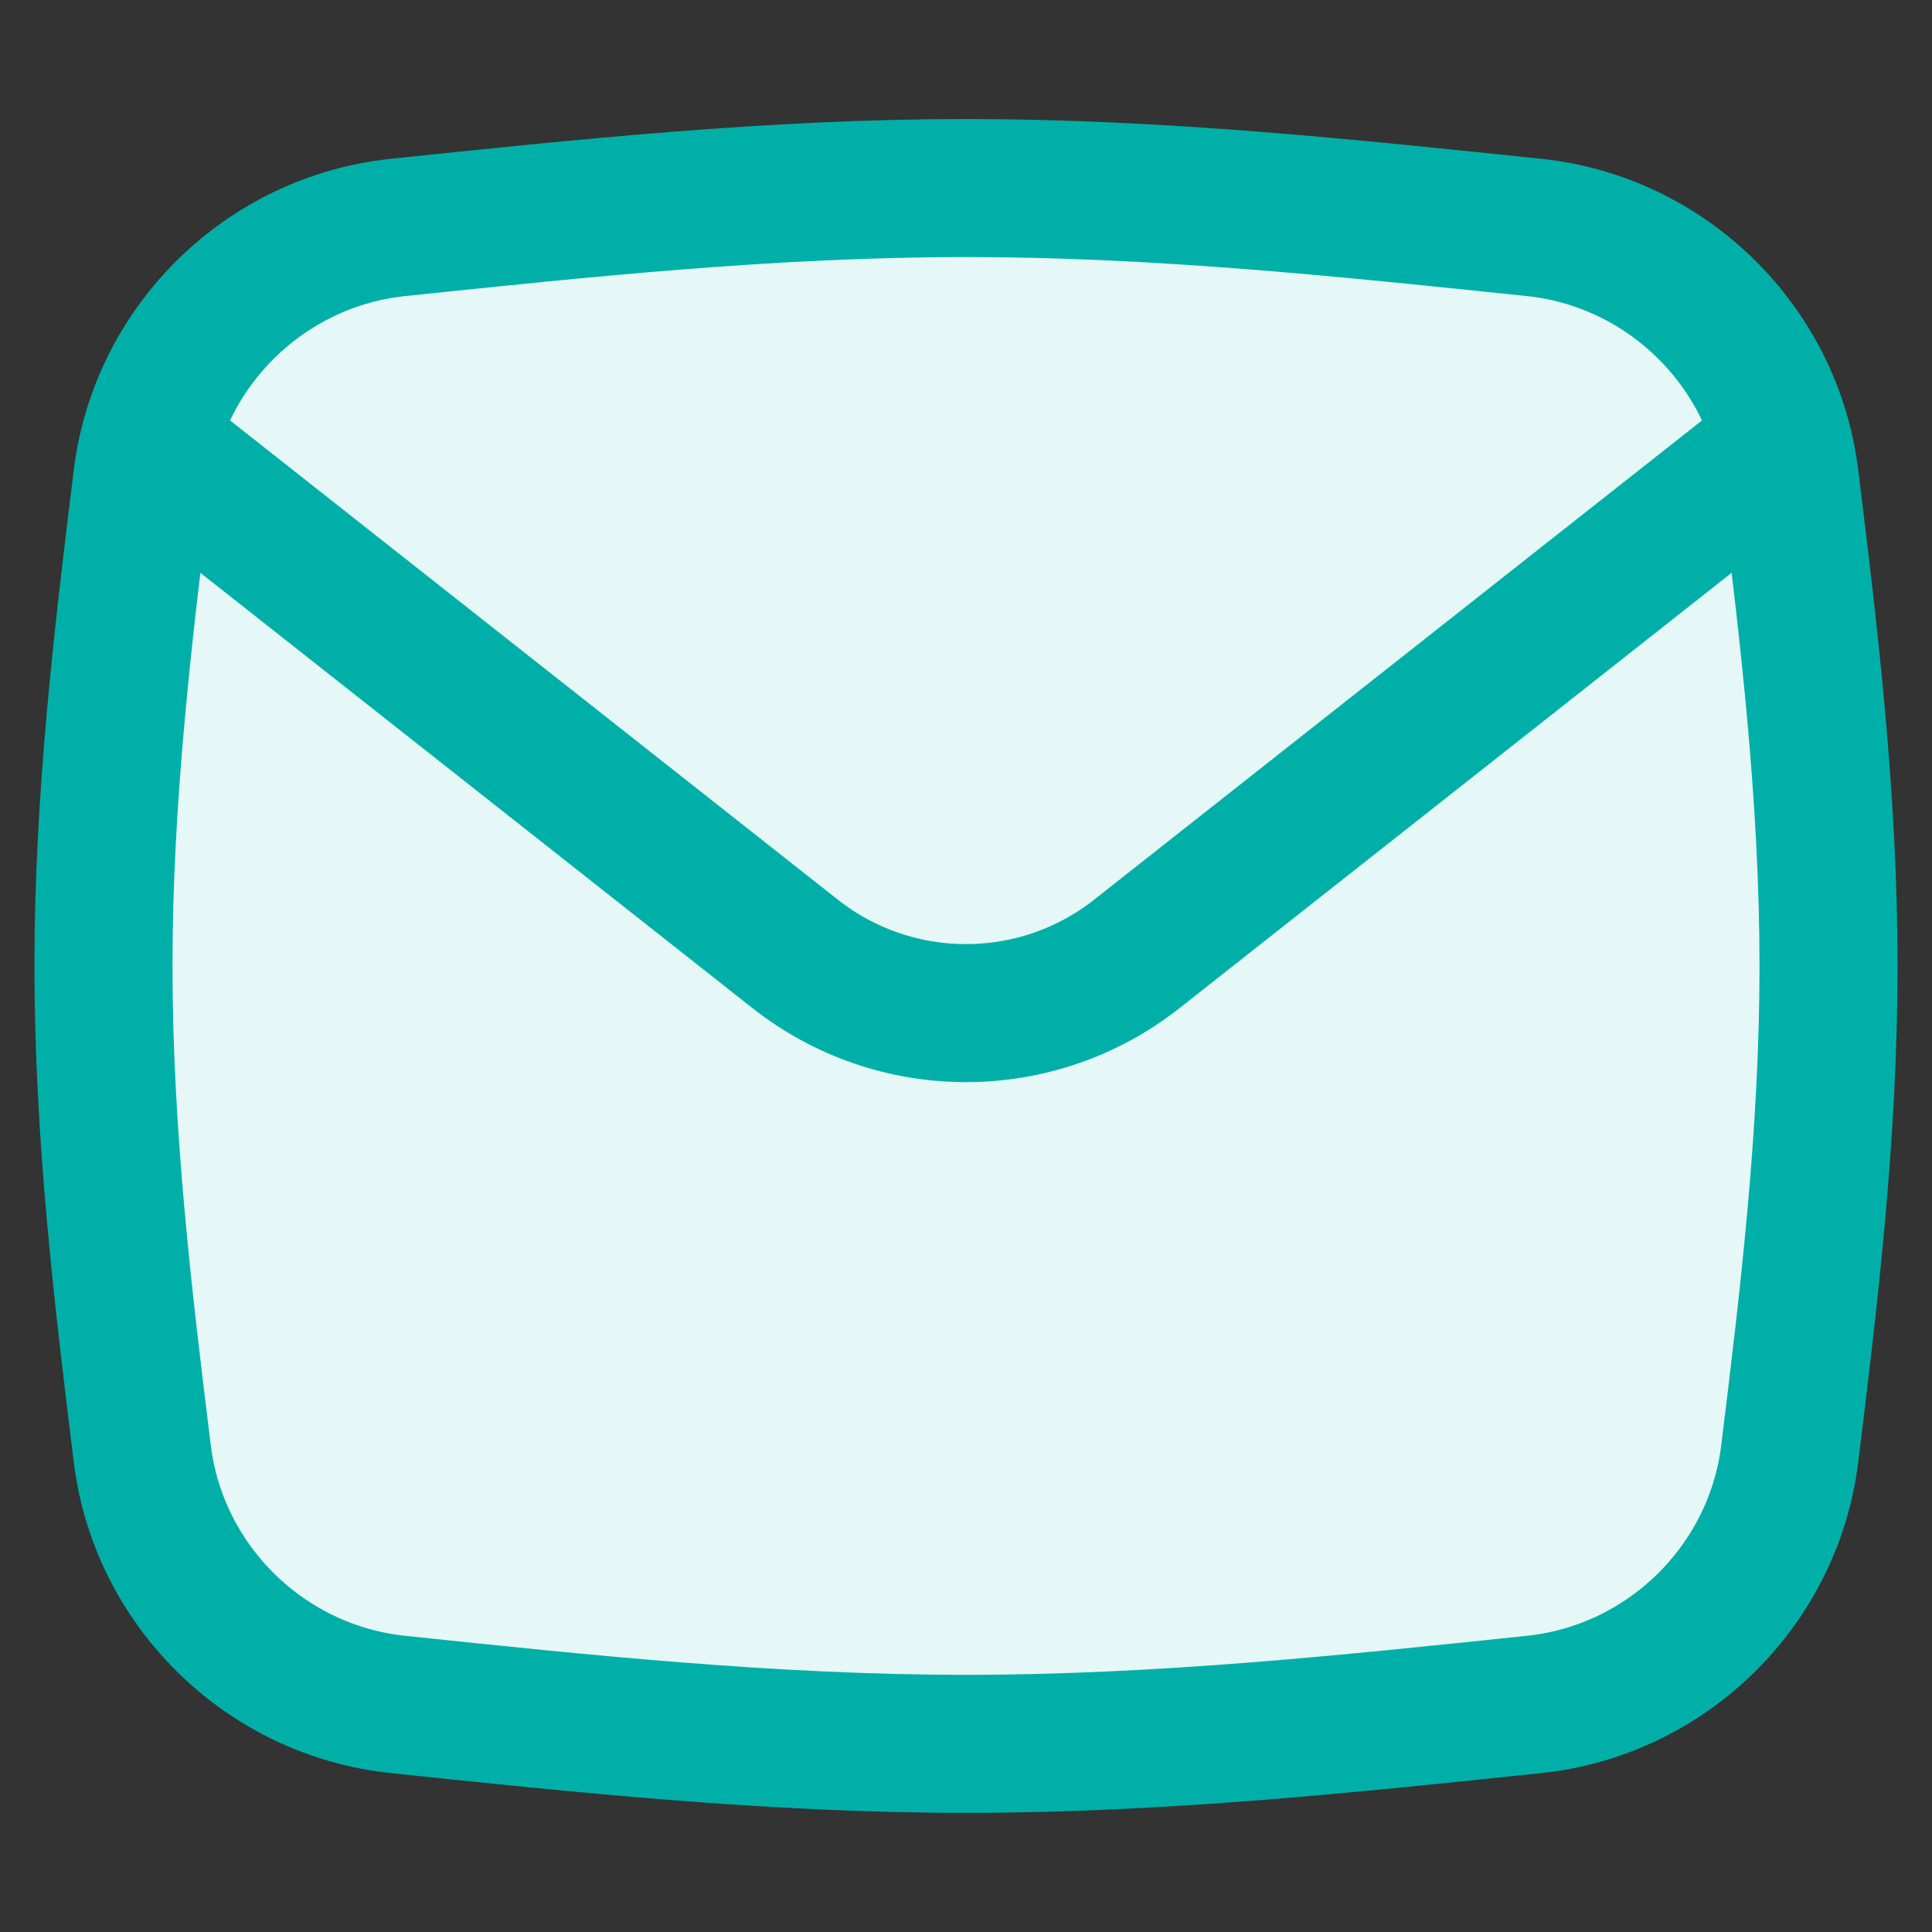
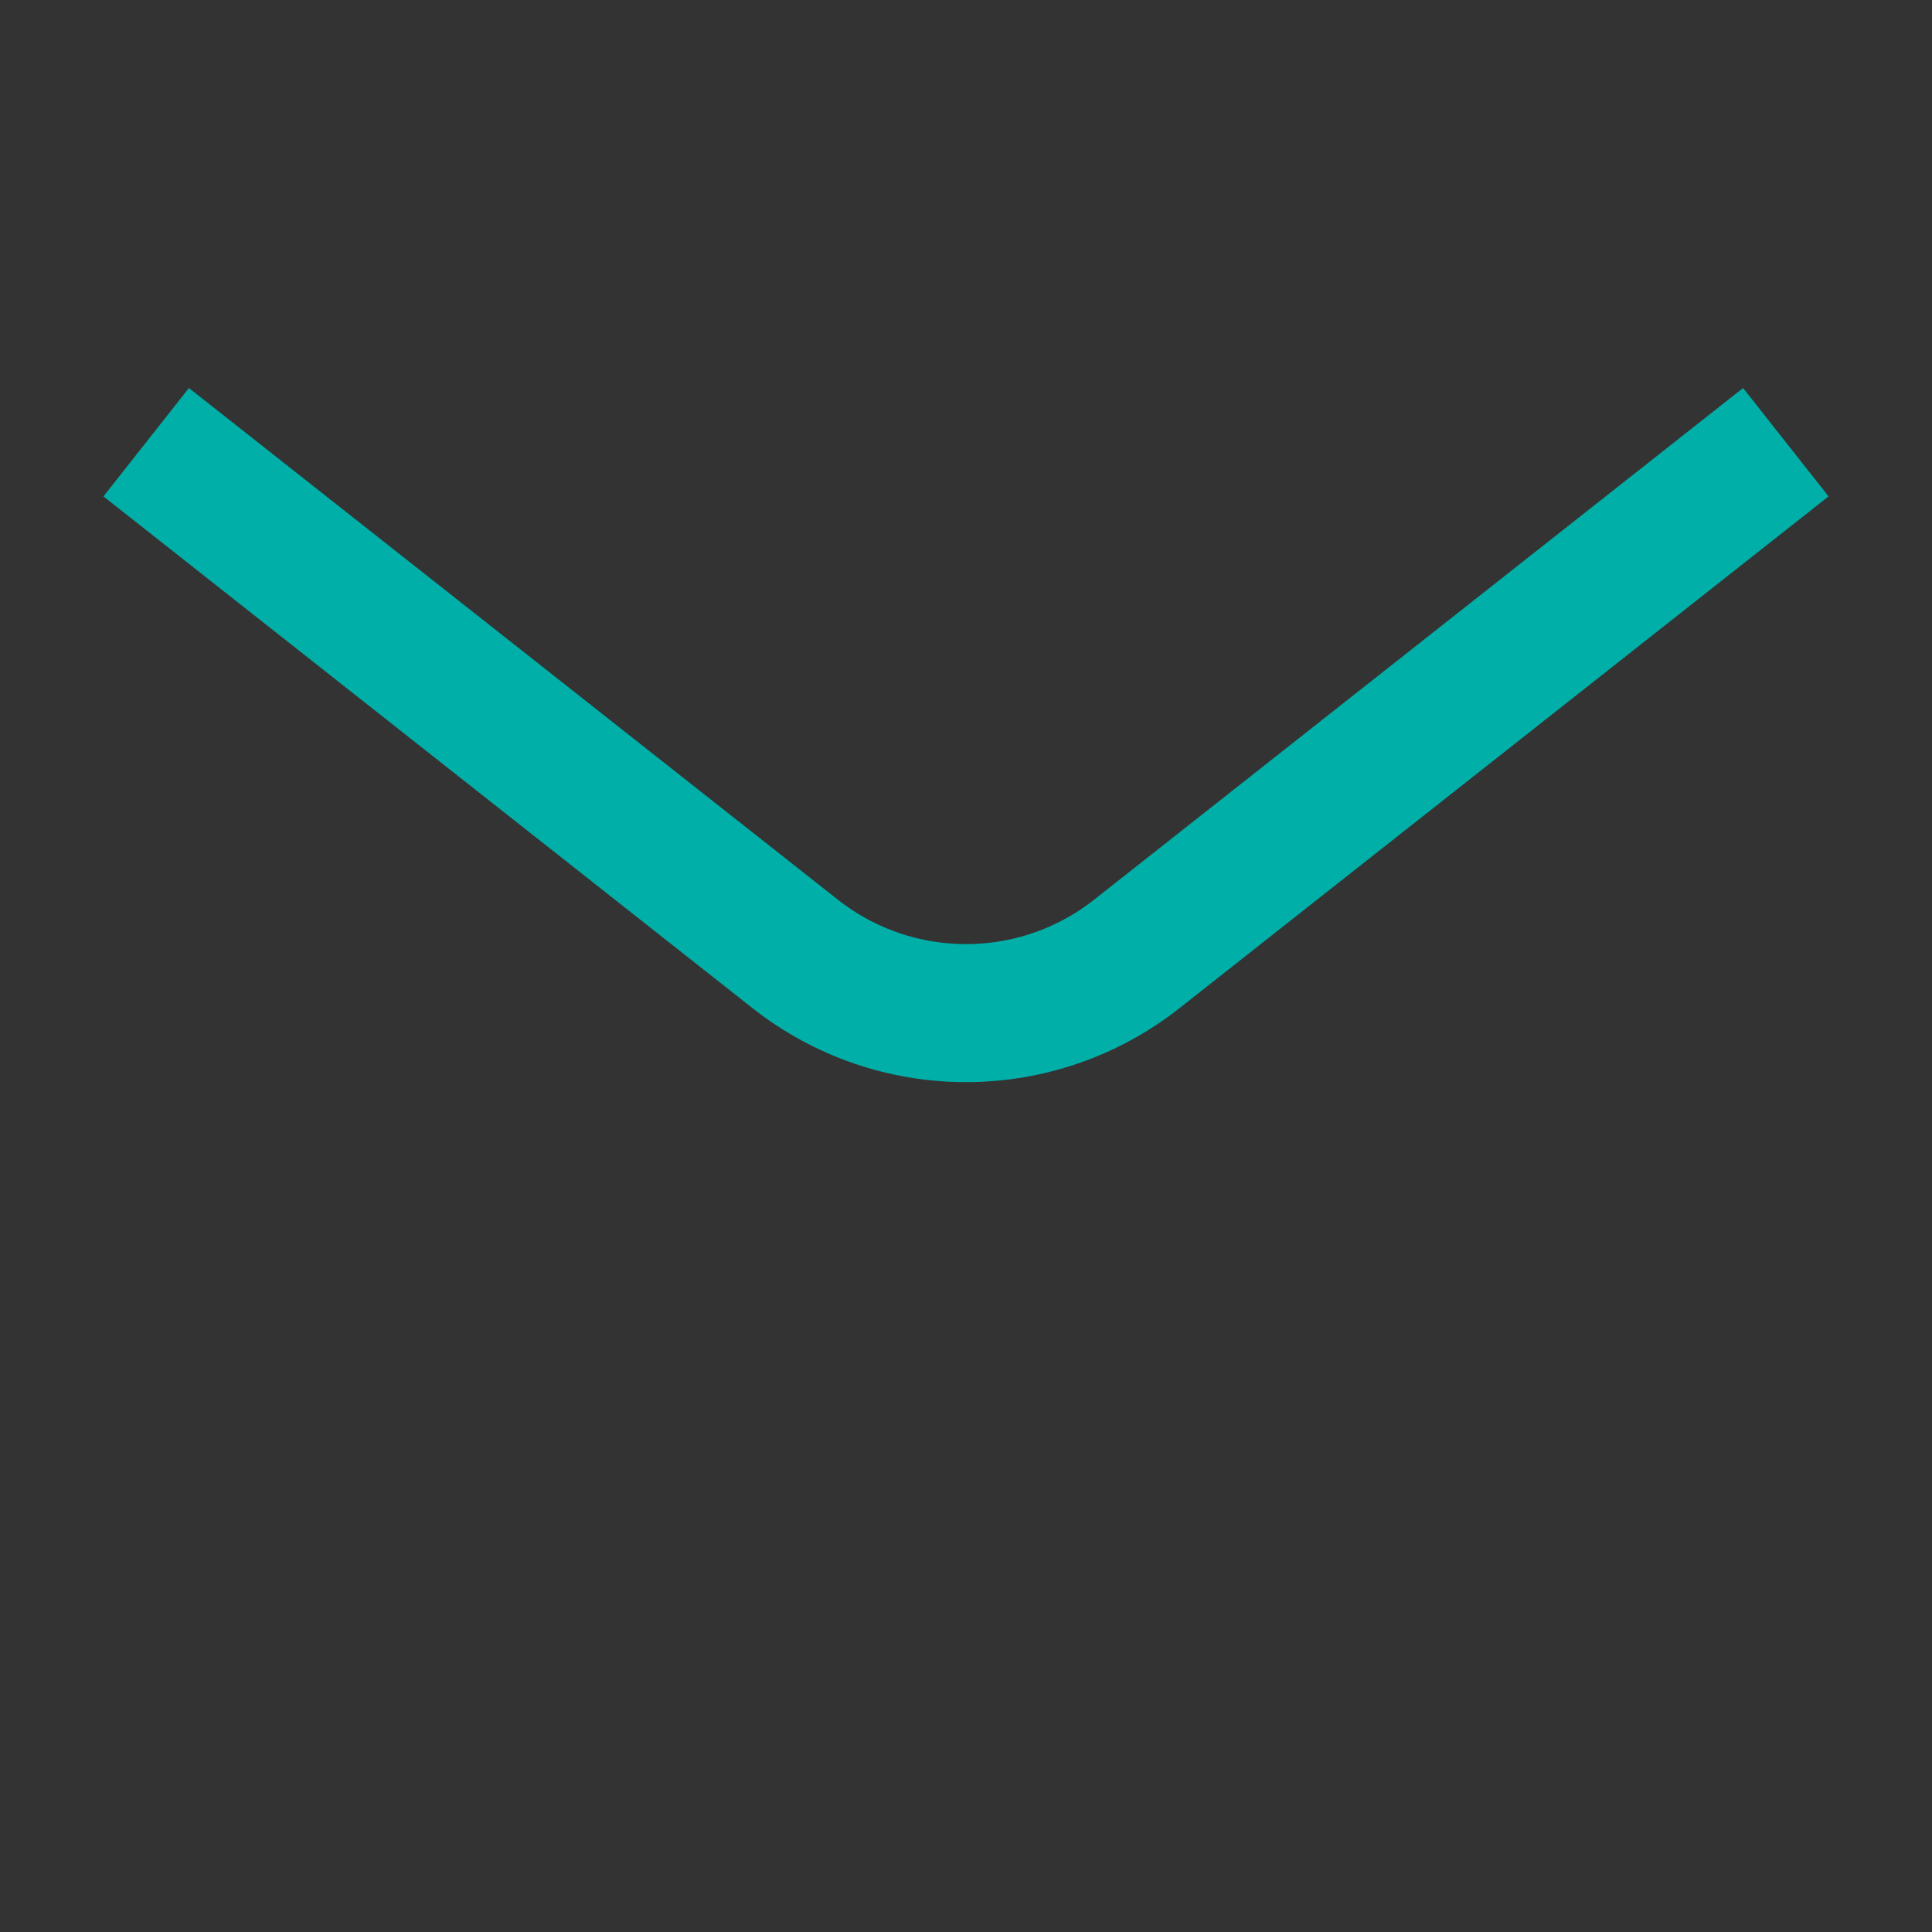
<svg xmlns="http://www.w3.org/2000/svg" width="18" height="18" viewBox="0 0 18 18" fill="none">
  <rect x="0" y="0" width="18" height="18" fill="#333333" stroke="none" />
-   <path d="M1.326 13.547C1.479 14.779 2.474 15.751 3.708 15.88C5.416 16.059 7.186 16.247 9 16.247C10.814 16.247 12.584 16.059 14.292 15.88C15.526 15.751 16.521 14.779 16.674 13.547C16.856 12.077 17.036 10.556 17.036 9C17.036 7.444 16.856 5.923 16.674 4.453C16.521 3.221 15.526 2.248 14.292 2.119C12.584 1.941 10.814 1.752 9 1.752C7.186 1.752 5.416 1.941 3.708 2.119C2.474 2.248 1.479 3.221 1.326 4.453C1.144 5.923 0.964 7.444 0.964 9C0.964 10.556 1.144 12.077 1.326 13.547Z" fill="#E5F7F6" stroke="#00B0A8" stroke-width="1.286" />
  <path d="M1.362 4.12L7.408 8.887C8.342 9.623 9.658 9.623 10.592 8.887L16.638 4.12" stroke="#00B0A8" stroke-width="1.286" stroke-linejoin="round" />
</svg>